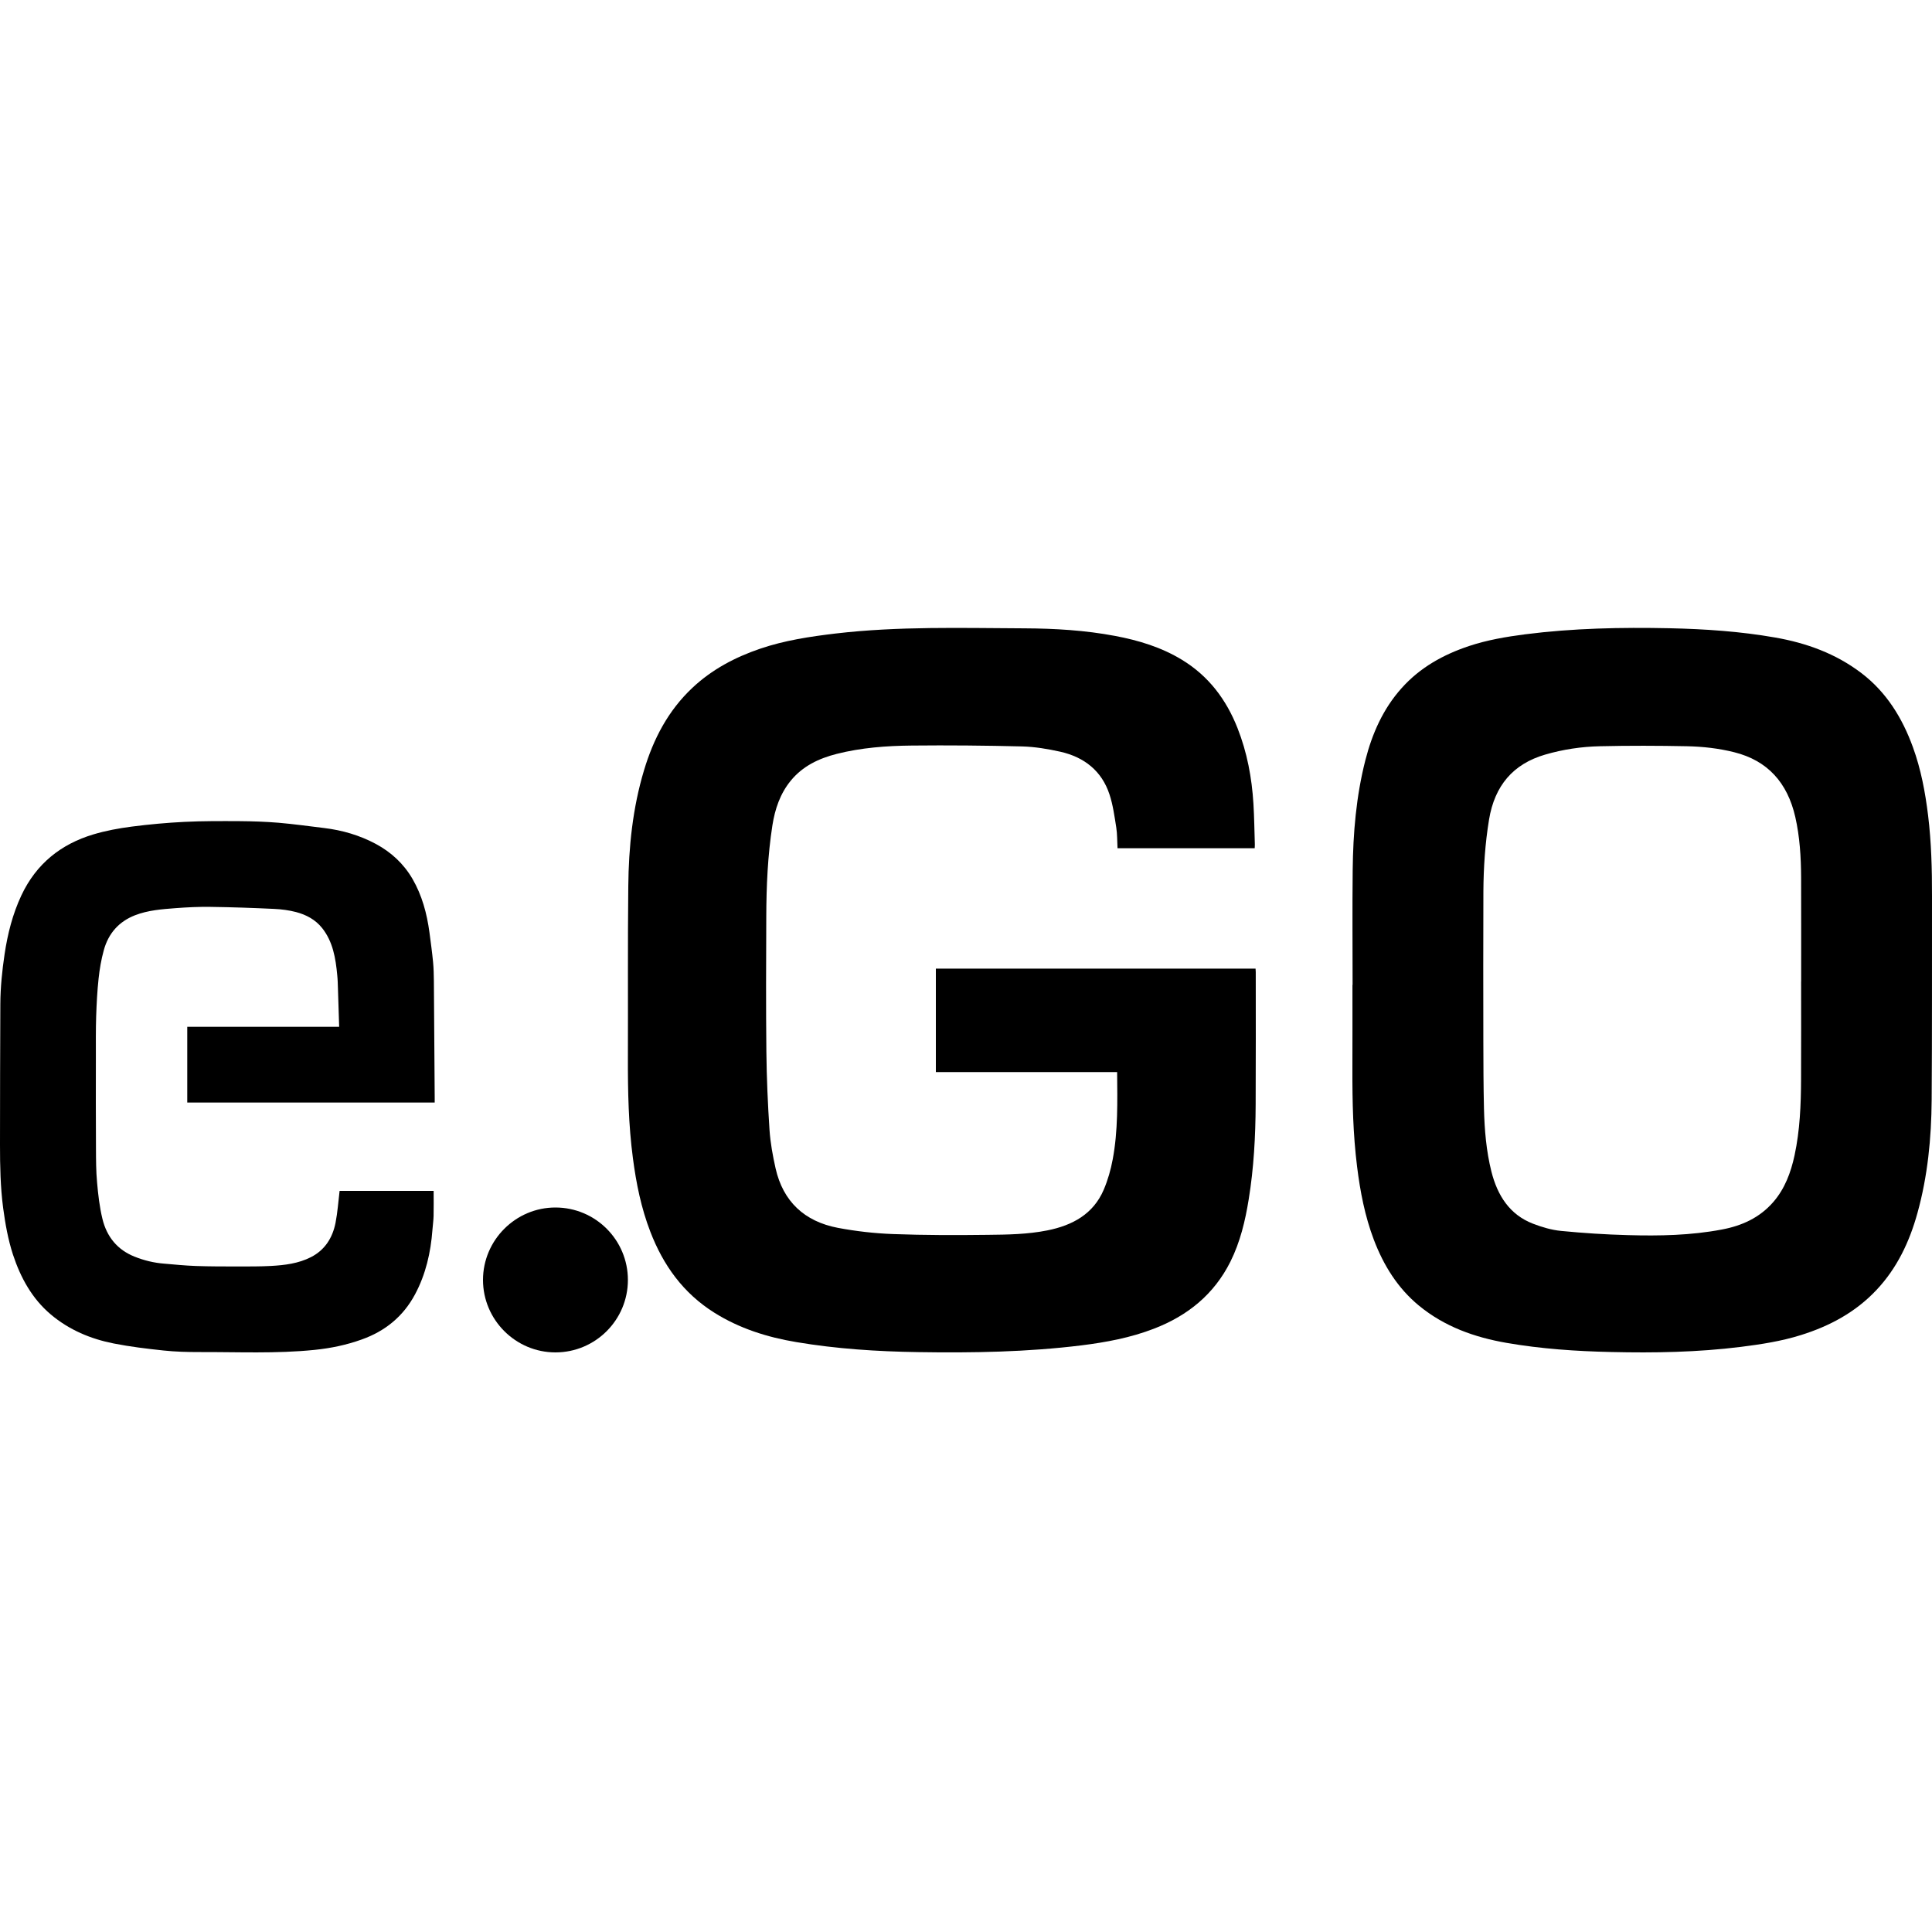
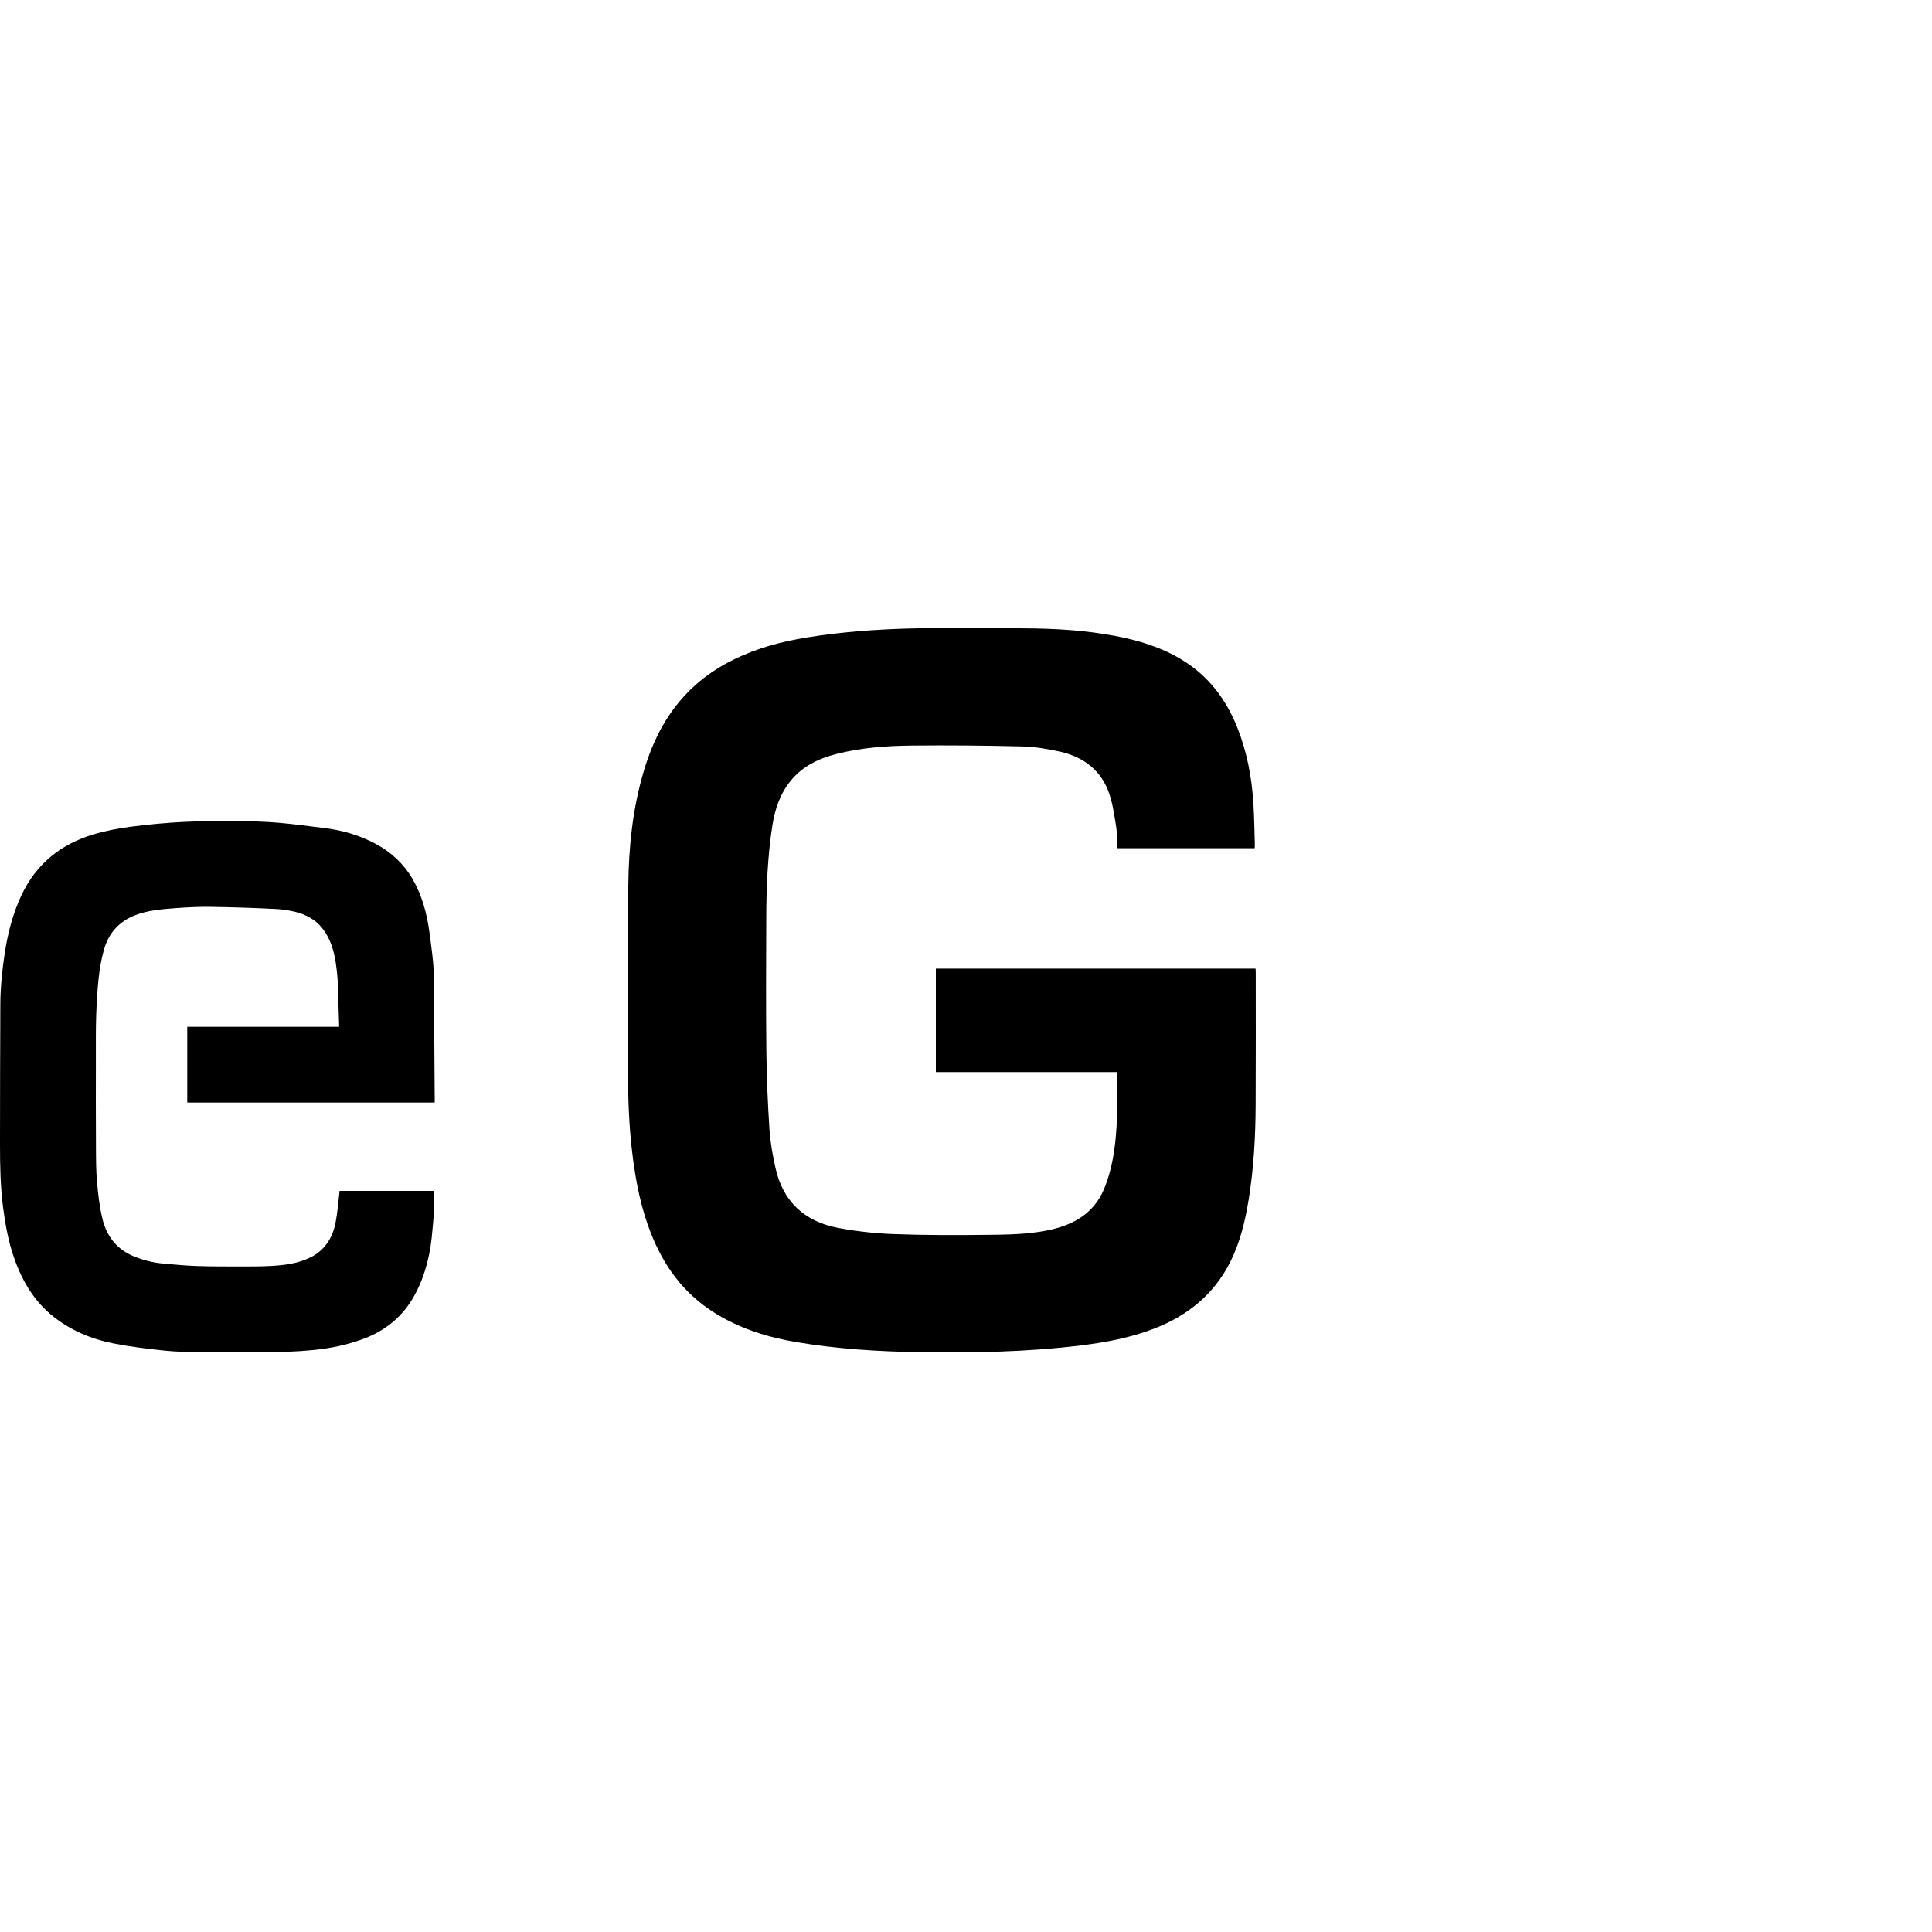
<svg xmlns="http://www.w3.org/2000/svg" width="40px" height="40px" viewBox="0 0 40 40" version="1.1">
  <style type="text/css">
        .default{fill:#000000;}
        .st0{fill:#010101;}
        .st1{fill:#020102;}
        .st2{fill:#231F20;}
        .st3{fill-rule:evenodd;clip-rule:evenodd;fill:#000000;}
        .st4{fill-rule:evenodd;clip-rule:evenodd;fill:#FFFFFF;}
        .st5{fill:#120A08;}
        .st6{fill:#1A171B;}
        .st7{fill:#010000;}
    </style>
  <g stroke="none" stroke-width="1" fill="none" fill-rule="evenodd">
    <g class="default" transform="translate(0, 13)" fill="#444444" fill-rule="nonzero">
      <path d="M25.977,4.562 C25.028,4.562 24.086,4.562 23.137,4.562 C23.129,4.419 23.133,4.273 23.111,4.131 C23.074,3.9 23.043,3.665 22.97,3.445 C22.81,2.961 22.449,2.676 21.955,2.564 C21.695,2.506 21.427,2.461 21.162,2.454 C20.399,2.435 19.636,2.428 18.874,2.436 C18.352,2.441 17.83,2.48 17.321,2.609 C16.952,2.703 16.618,2.862 16.372,3.163 C16.151,3.433 16.045,3.75 15.992,4.087 C15.894,4.715 15.867,5.347 15.865,5.981 C15.861,6.914 15.857,7.847 15.867,8.779 C15.873,9.318 15.896,9.857 15.932,10.394 C15.95,10.661 15.999,10.929 16.058,11.191 C16.213,11.875 16.655,12.289 17.346,12.421 C17.723,12.492 18.109,12.536 18.492,12.55 C19.142,12.574 19.793,12.574 20.444,12.566 C20.859,12.562 21.276,12.556 21.685,12.474 C22.204,12.37 22.635,12.137 22.851,11.633 C22.937,11.432 22.998,11.216 23.038,11.001 C23.149,10.407 23.134,9.805 23.129,9.196 C21.878,9.196 20.63,9.196 19.376,9.196 C19.376,8.478 19.376,7.768 19.376,7.054 C21.582,7.054 23.785,7.054 25.995,7.054 C25.997,7.079 25.999,7.102 25.999,7.126 C25.999,8.04 26.002,8.953 25.997,9.867 C25.994,10.525 25.959,11.182 25.853,11.832 C25.781,12.278 25.677,12.714 25.474,13.122 C25.136,13.797 24.591,14.24 23.889,14.51 C23.407,14.696 22.904,14.79 22.393,14.854 C21.267,14.993 20.136,15.012 19.004,14.994 C18.161,14.981 17.321,14.927 16.489,14.787 C15.884,14.686 15.307,14.504 14.785,14.175 C14.144,13.772 13.731,13.194 13.465,12.503 C13.275,12.012 13.172,11.501 13.104,10.981 C13.012,10.29 12.998,9.596 13,8.9 C13.004,7.716 12.995,6.533 13.008,5.349 C13.016,4.537 13.098,3.73 13.334,2.947 C13.528,2.299 13.833,1.712 14.336,1.24 C14.739,0.861 15.217,0.608 15.74,0.43 C16.246,0.258 16.772,0.179 17.302,0.116 C18.601,-0.036 19.906,0.003 21.21,0.009 C21.839,0.012 22.467,0.049 23.086,0.166 C23.575,0.258 24.046,0.401 24.472,0.661 C25.024,0.997 25.388,1.483 25.621,2.073 C25.82,2.577 25.918,3.102 25.951,3.64 C25.968,3.919 25.971,4.2 25.98,4.48 C25.981,4.506 25.978,4.532 25.977,4.562 Z" id="Path" />
-       <path d="M28.004,7.39 C28.004,6.598 27.997,5.805 28.006,5.013 C28.014,4.247 28.078,3.485 28.268,2.741 C28.41,2.184 28.637,1.673 29.019,1.247 C29.403,0.817 29.884,0.553 30.413,0.376 C30.792,0.25 31.182,0.184 31.574,0.133 C32.568,0.006 33.566,-0.014 34.566,0.007 C35.298,0.023 36.029,0.072 36.752,0.199 C37.399,0.312 38.009,0.531 38.544,0.94 C39.055,1.331 39.384,1.861 39.605,2.47 C39.771,2.926 39.86,3.4 39.919,3.882 C39.987,4.439 40.001,4.999 40,5.56 C39.998,6.964 40.003,8.369 39.993,9.773 C39.987,10.564 39.911,11.349 39.699,12.113 C39.534,12.711 39.275,13.257 38.851,13.707 C38.415,14.171 37.878,14.456 37.287,14.641 C36.88,14.769 36.461,14.833 36.04,14.886 C35.149,14.997 34.254,15.013 33.358,14.992 C32.631,14.976 31.906,14.927 31.187,14.802 C30.529,14.687 29.91,14.469 29.377,14.031 C28.939,13.67 28.646,13.2 28.443,12.665 C28.259,12.179 28.161,11.67 28.097,11.154 C28.013,10.484 27.998,9.811 28,9.137 C28.002,8.555 28.001,7.973 28.001,7.39 C28.002,7.39 28.003,7.39 28.004,7.39 Z M37.29,7.319 C37.29,7.319 37.29,7.319 37.291,7.319 C37.291,6.602 37.292,5.885 37.29,5.168 C37.288,4.747 37.263,4.328 37.17,3.917 C37.007,3.203 36.596,2.747 35.905,2.574 C35.583,2.493 35.256,2.457 34.928,2.45 C34.329,2.438 33.728,2.436 33.129,2.45 C32.744,2.458 32.361,2.515 31.988,2.624 C31.328,2.817 30.945,3.265 30.829,3.969 C30.748,4.461 30.715,4.958 30.712,5.457 C30.707,6.486 30.71,7.516 30.711,8.545 C30.712,9.014 30.713,9.483 30.724,9.952 C30.735,10.391 30.771,10.829 30.878,11.256 C31.004,11.754 31.257,12.149 31.738,12.335 C31.925,12.407 32.124,12.466 32.322,12.485 C32.783,12.53 33.245,12.56 33.708,12.572 C34.357,12.59 35.007,12.578 35.649,12.456 C36.06,12.379 36.432,12.214 36.718,11.882 C36.954,11.608 37.077,11.276 37.154,10.922 C37.266,10.401 37.287,9.871 37.289,9.34 C37.292,8.666 37.29,7.992 37.29,7.319 Z" id="Shape" />
      <path d="M9,9.827 C7.288,9.827 5.585,9.827 3.877,9.827 C3.877,9.305 3.877,8.787 3.877,8.259 C4.921,8.259 5.964,8.259 7.022,8.259 C7.013,7.99 7.006,7.732 6.997,7.473 C6.994,7.378 6.992,7.282 6.982,7.187 C6.949,6.838 6.893,6.497 6.67,6.215 C6.528,6.037 6.337,5.938 6.129,5.883 C5.982,5.845 5.829,5.825 5.678,5.818 C5.239,5.797 4.799,5.782 4.36,5.776 C4.12,5.772 3.879,5.784 3.639,5.802 C3.354,5.824 3.066,5.844 2.794,5.95 C2.464,6.079 2.245,6.322 2.149,6.673 C2.096,6.865 2.062,7.064 2.041,7.262 C2.013,7.52 2,7.781 1.991,8.041 C1.982,8.317 1.985,8.595 1.985,8.872 C1.984,9.507 1.983,10.142 1.987,10.777 C1.988,11.012 1.988,11.249 2.01,11.483 C2.032,11.735 2.061,11.988 2.12,12.232 C2.21,12.607 2.431,12.876 2.785,13.017 C2.981,13.096 3.184,13.145 3.394,13.162 C3.614,13.181 3.834,13.203 4.055,13.211 C4.347,13.221 4.639,13.221 4.93,13.221 C5.158,13.221 5.385,13.222 5.612,13.21 C5.896,13.194 6.179,13.16 6.439,13.027 C6.724,12.881 6.885,12.631 6.947,12.316 C6.989,12.101 7.004,11.881 7.031,11.656 C7.67,11.656 8.321,11.656 8.978,11.656 C8.978,11.826 8.981,11.999 8.977,12.171 C8.975,12.269 8.96,12.366 8.953,12.464 C8.918,12.933 8.814,13.384 8.594,13.796 C8.347,14.259 7.97,14.561 7.491,14.732 C7.172,14.847 6.846,14.914 6.512,14.948 C5.718,15.029 4.921,14.99 4.124,14.993 C3.88,14.993 3.634,14.987 3.39,14.961 C3.043,14.924 2.696,14.883 2.353,14.815 C1.877,14.721 1.432,14.535 1.051,14.214 C0.666,13.889 0.427,13.457 0.268,12.974 C0.166,12.661 0.109,12.337 0.065,12.009 C0.008,11.575 -0,11.138 0,10.701 C0.001,9.729 0.002,8.756 0.007,7.784 C0.009,7.439 0.044,7.096 0.095,6.755 C0.158,6.332 0.262,5.923 0.443,5.537 C0.753,4.878 1.268,4.475 1.931,4.276 C2.19,4.198 2.459,4.149 2.727,4.114 C3.089,4.067 3.454,4.034 3.818,4.016 C4.199,3.997 4.581,3.999 4.963,4.001 C5.23,4.003 5.499,4.012 5.766,4.034 C6.081,4.061 6.394,4.105 6.709,4.143 C7.085,4.188 7.446,4.293 7.782,4.473 C8.095,4.642 8.354,4.877 8.54,5.196 C8.738,5.538 8.838,5.912 8.891,6.302 C8.918,6.506 8.946,6.71 8.966,6.915 C8.979,7.047 8.981,7.18 8.983,7.313 C8.989,8.116 8.994,8.919 9,9.722 C9,9.754 9,9.786 9,9.827 Z" id="Path" />
-       <path d="M13,13.5 C13,14.327 12.329,14.999 11.501,15 C10.676,15.001 10,14.325 10,13.5 C10,12.675 10.676,11.999 11.501,12 C12.329,12.001 13,12.672 13,13.5 Z" id="Path" />
    </g>
  </g>
</svg>